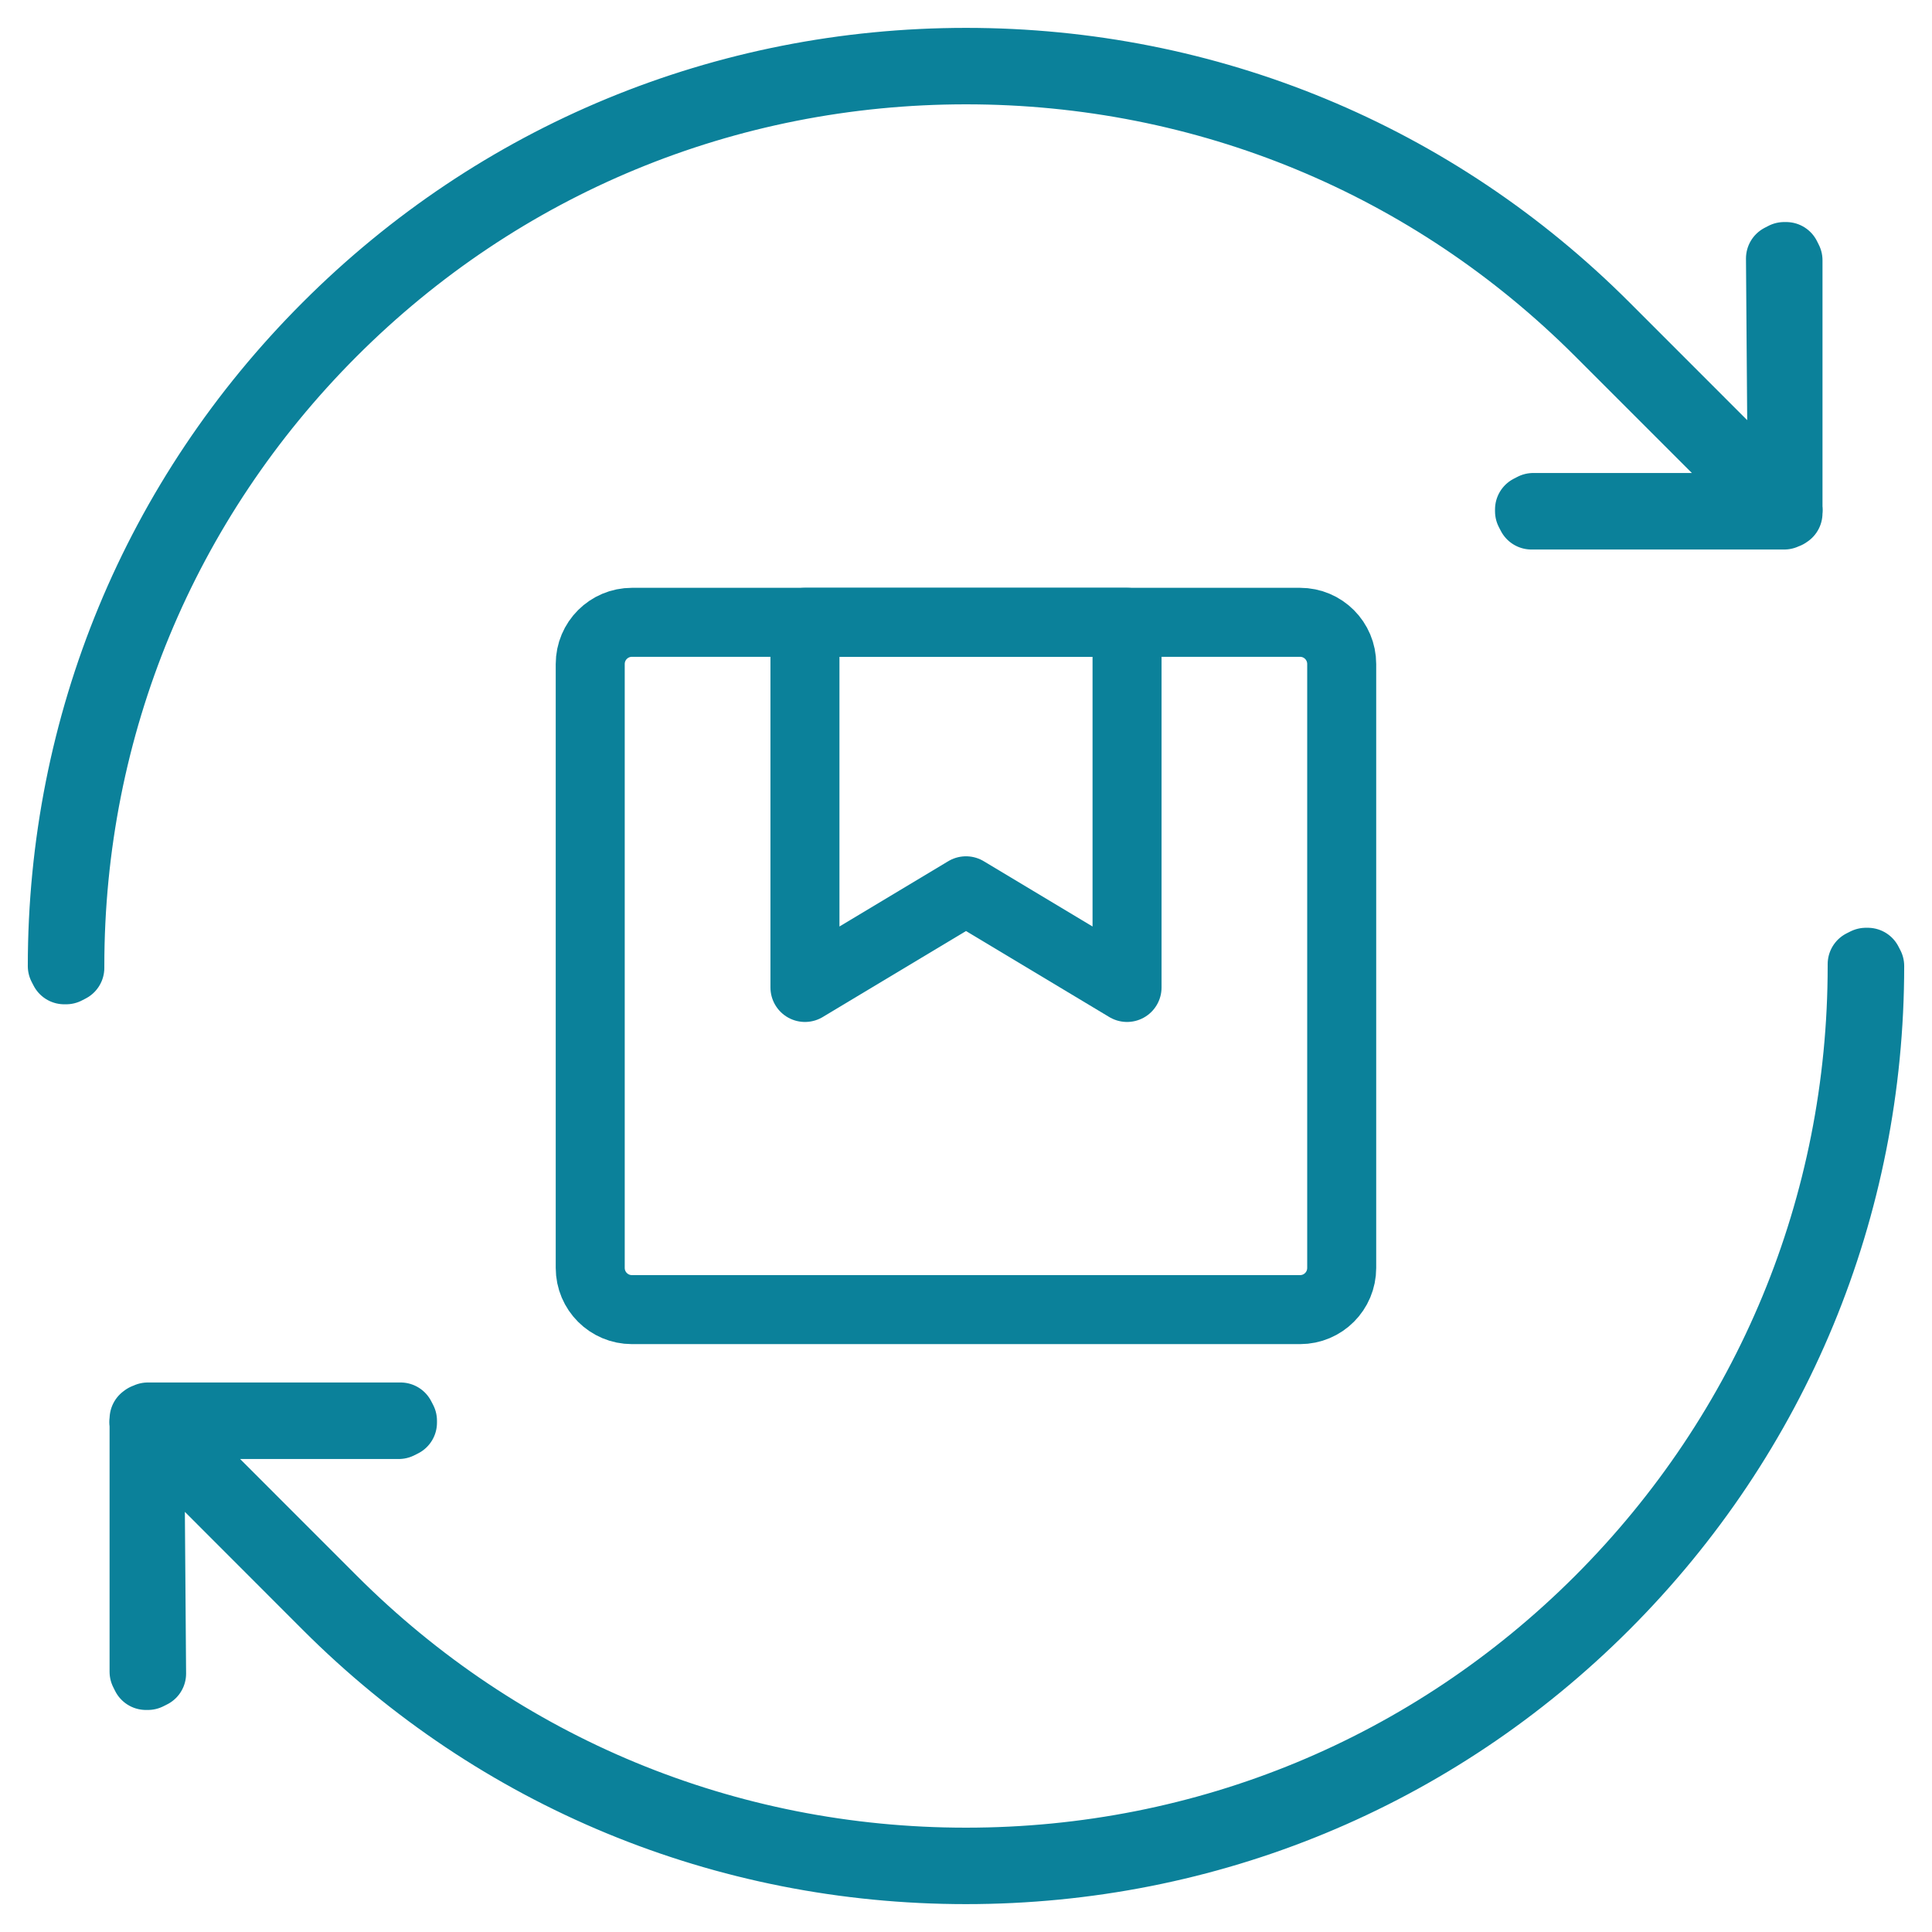
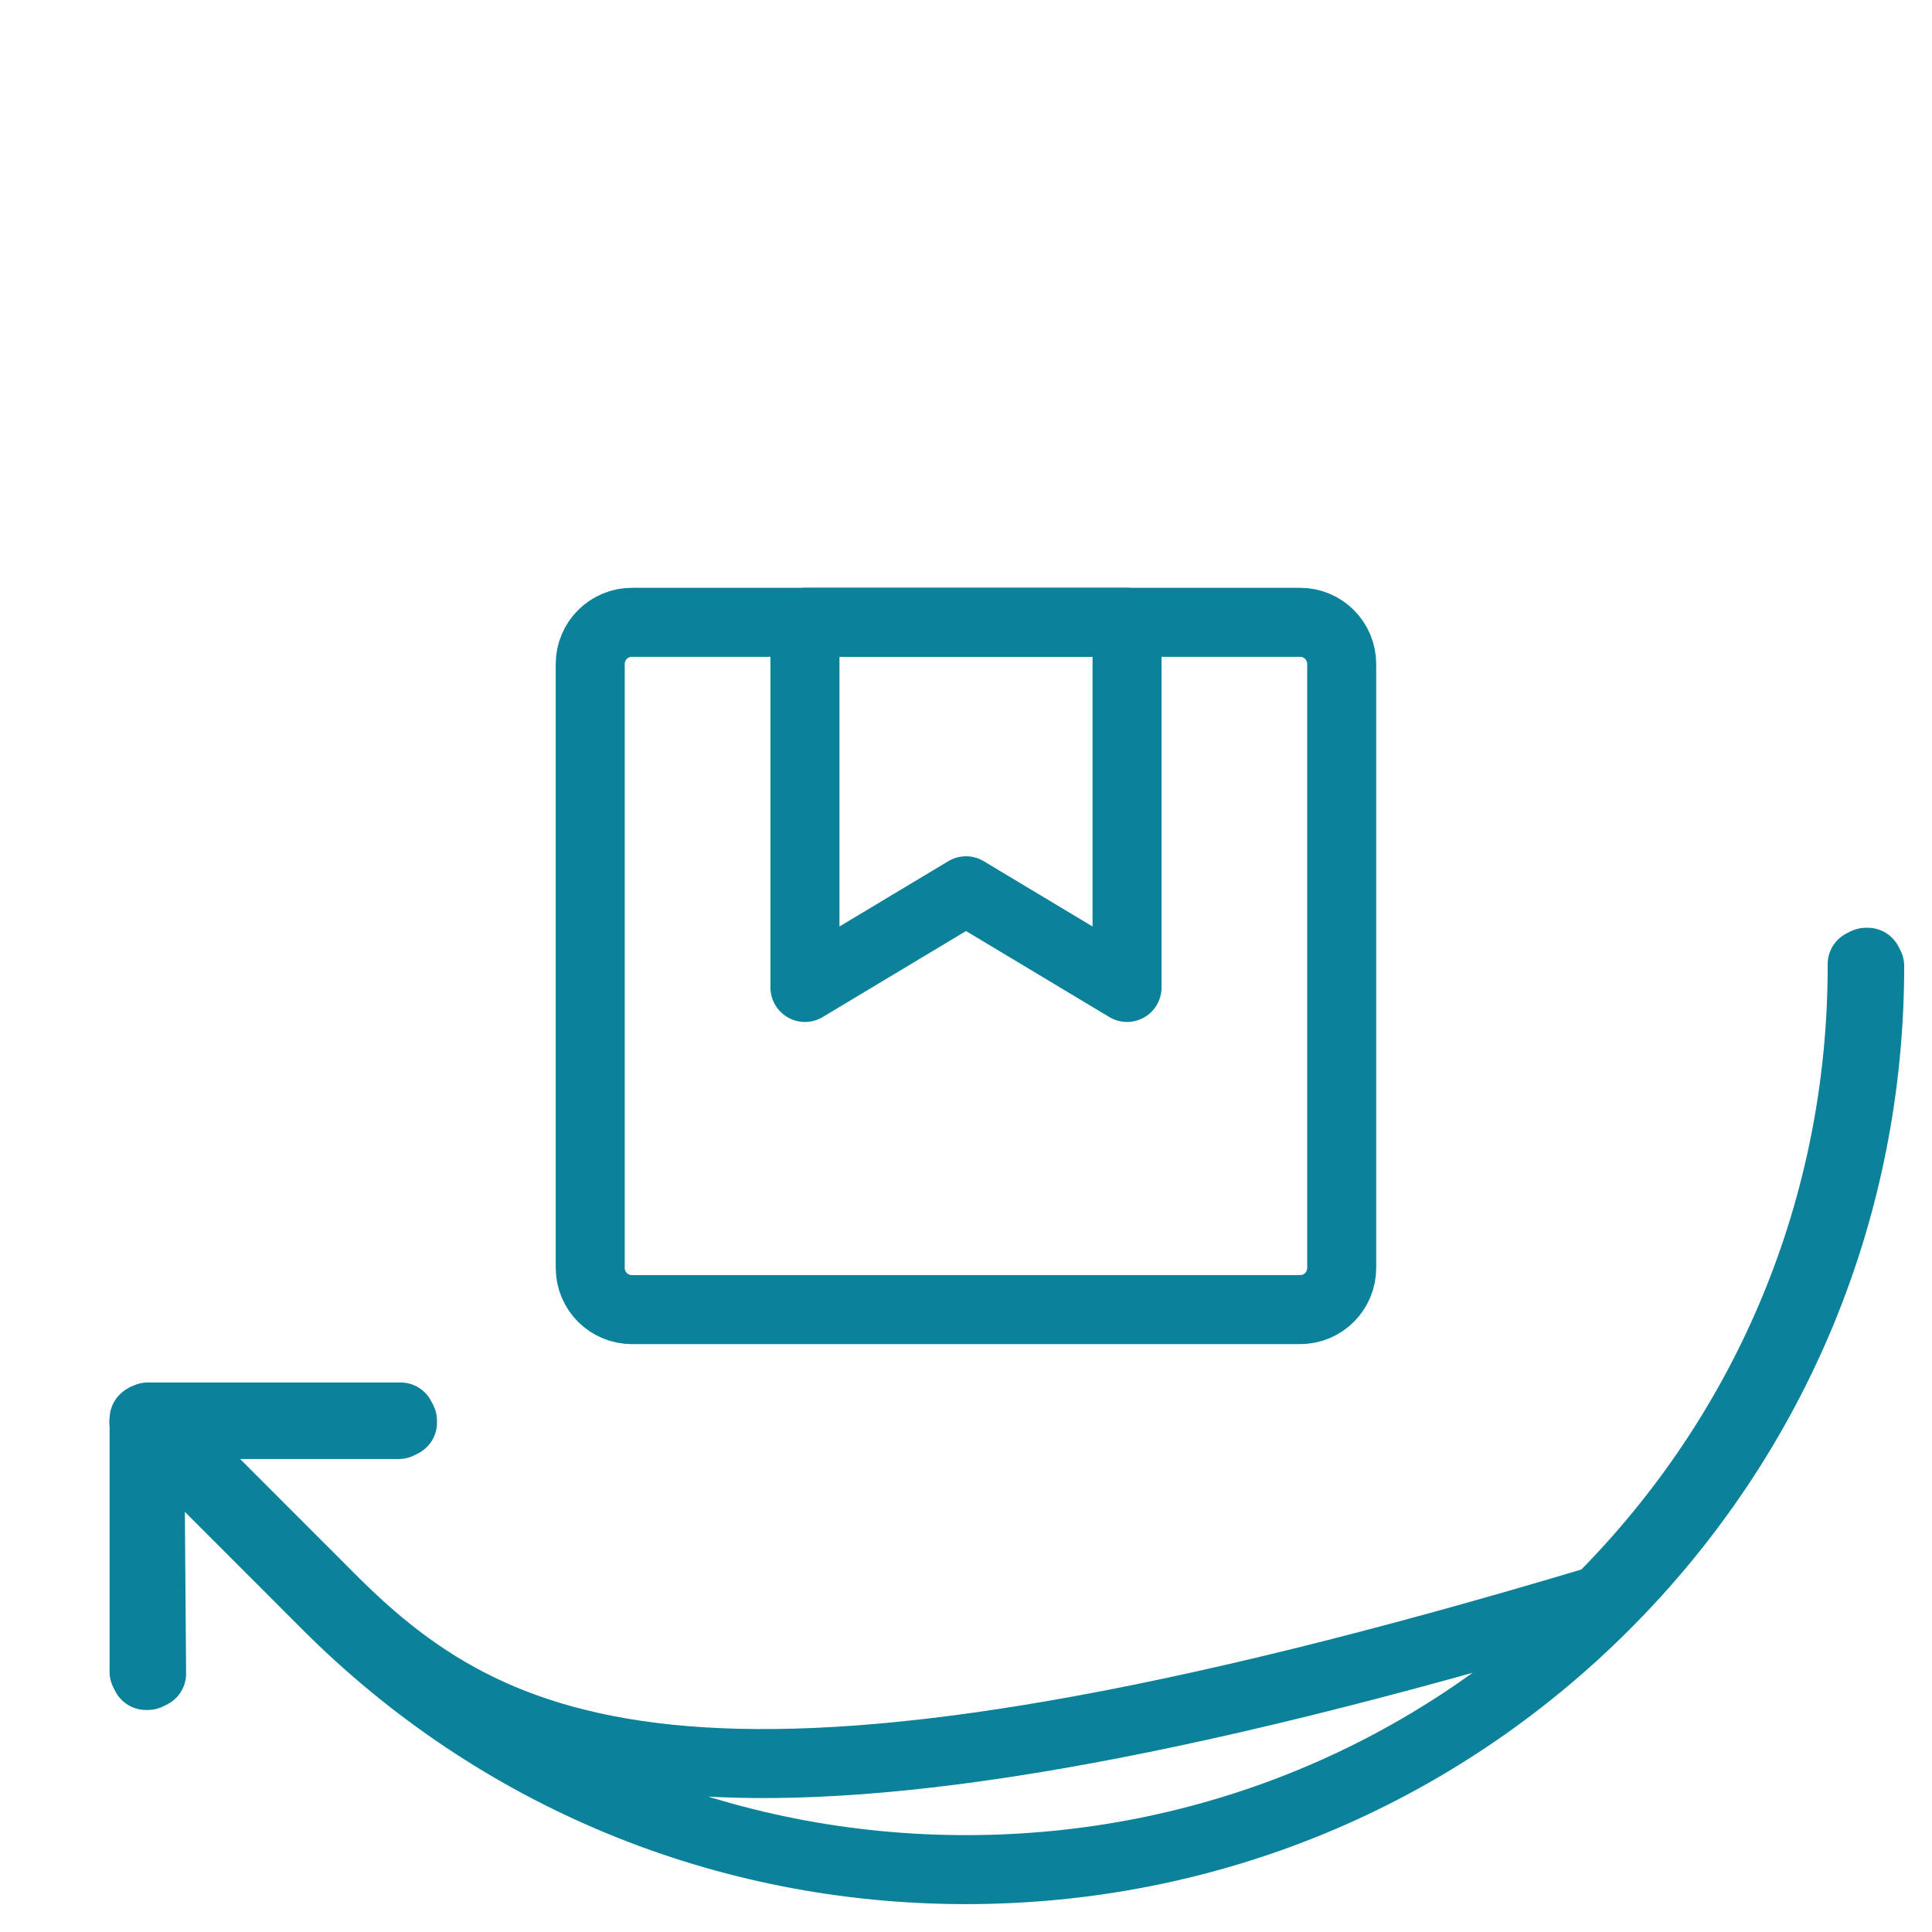
<svg xmlns="http://www.w3.org/2000/svg" fill="none" viewBox="0 0 28 28" height="28" width="28">
-   <path stroke-linejoin="round" stroke-linecap="round" stroke="#0B819A" d="M27.069 13.946H27.042L26.988 13.973V14.001C26.988 17.471 25.636 20.734 23.184 23.189C20.734 25.639 17.473 26.988 14 26.988C10.527 26.988 7.265 25.639 4.816 23.189L2.273 20.645H5.779L5.833 20.618V20.59L5.805 20.536H2.143L2.11 20.552H2.104L2.102 20.556L2.088 20.564V20.6L2.084 20.61L2.088 20.613V24.228L2.115 24.282H2.143L2.197 24.255L2.17 20.694L4.739 23.265C7.208 25.736 10.498 27.096 14 27.096C17.502 27.096 20.791 25.736 23.261 23.265C25.735 20.79 27.097 17.499 27.097 14L27.069 13.946Z" />
-   <path stroke-linejoin="round" stroke-linecap="round" stroke="#0B819A" d="M14 1.012C17.473 1.012 20.735 2.361 23.184 4.812L25.727 7.355H22.221L22.167 7.383V7.41L22.195 7.464H25.858L25.89 7.448H25.897L25.899 7.444L25.913 7.437V7.4L25.916 7.391L25.913 7.387V3.772L25.886 3.718H25.858L25.804 3.746L25.831 7.306L23.262 4.736C20.792 2.265 17.503 0.904 14.001 0.904C10.499 0.904 7.21 2.264 4.74 4.736C2.265 7.21 0.903 10.501 0.903 14.001L0.931 14.055H0.958L1.012 14.027V14C1.012 10.529 2.364 7.266 4.816 4.811C7.265 2.361 10.527 1.012 14 1.012Z" />
+   <path stroke-linejoin="round" stroke-linecap="round" stroke="#0B819A" d="M27.069 13.946H27.042L26.988 13.973V14.001C26.988 17.471 25.636 20.734 23.184 23.189C10.527 26.988 7.265 25.639 4.816 23.189L2.273 20.645H5.779L5.833 20.618V20.59L5.805 20.536H2.143L2.11 20.552H2.104L2.102 20.556L2.088 20.564V20.6L2.084 20.61L2.088 20.613V24.228L2.115 24.282H2.143L2.197 24.255L2.17 20.694L4.739 23.265C7.208 25.736 10.498 27.096 14 27.096C17.502 27.096 20.791 25.736 23.261 23.265C25.735 20.79 27.097 17.499 27.097 14L27.069 13.946Z" />
  <path stroke-linejoin="round" stroke-linecap="round" stroke="#0B819A" d="M18.841 9.019H9.159C8.825 9.019 8.554 9.289 8.554 9.624V18.375C8.554 18.71 8.825 18.98 9.159 18.98H18.841C19.175 18.98 19.445 18.71 19.445 18.375V9.624C19.445 9.289 19.175 9.019 18.841 9.019Z" />
  <path stroke-linejoin="round" stroke-linecap="round" stroke="#0B819A" d="M16.334 14.311L14 12.91L11.666 14.311V9.019H16.334V14.311Z" />
</svg>